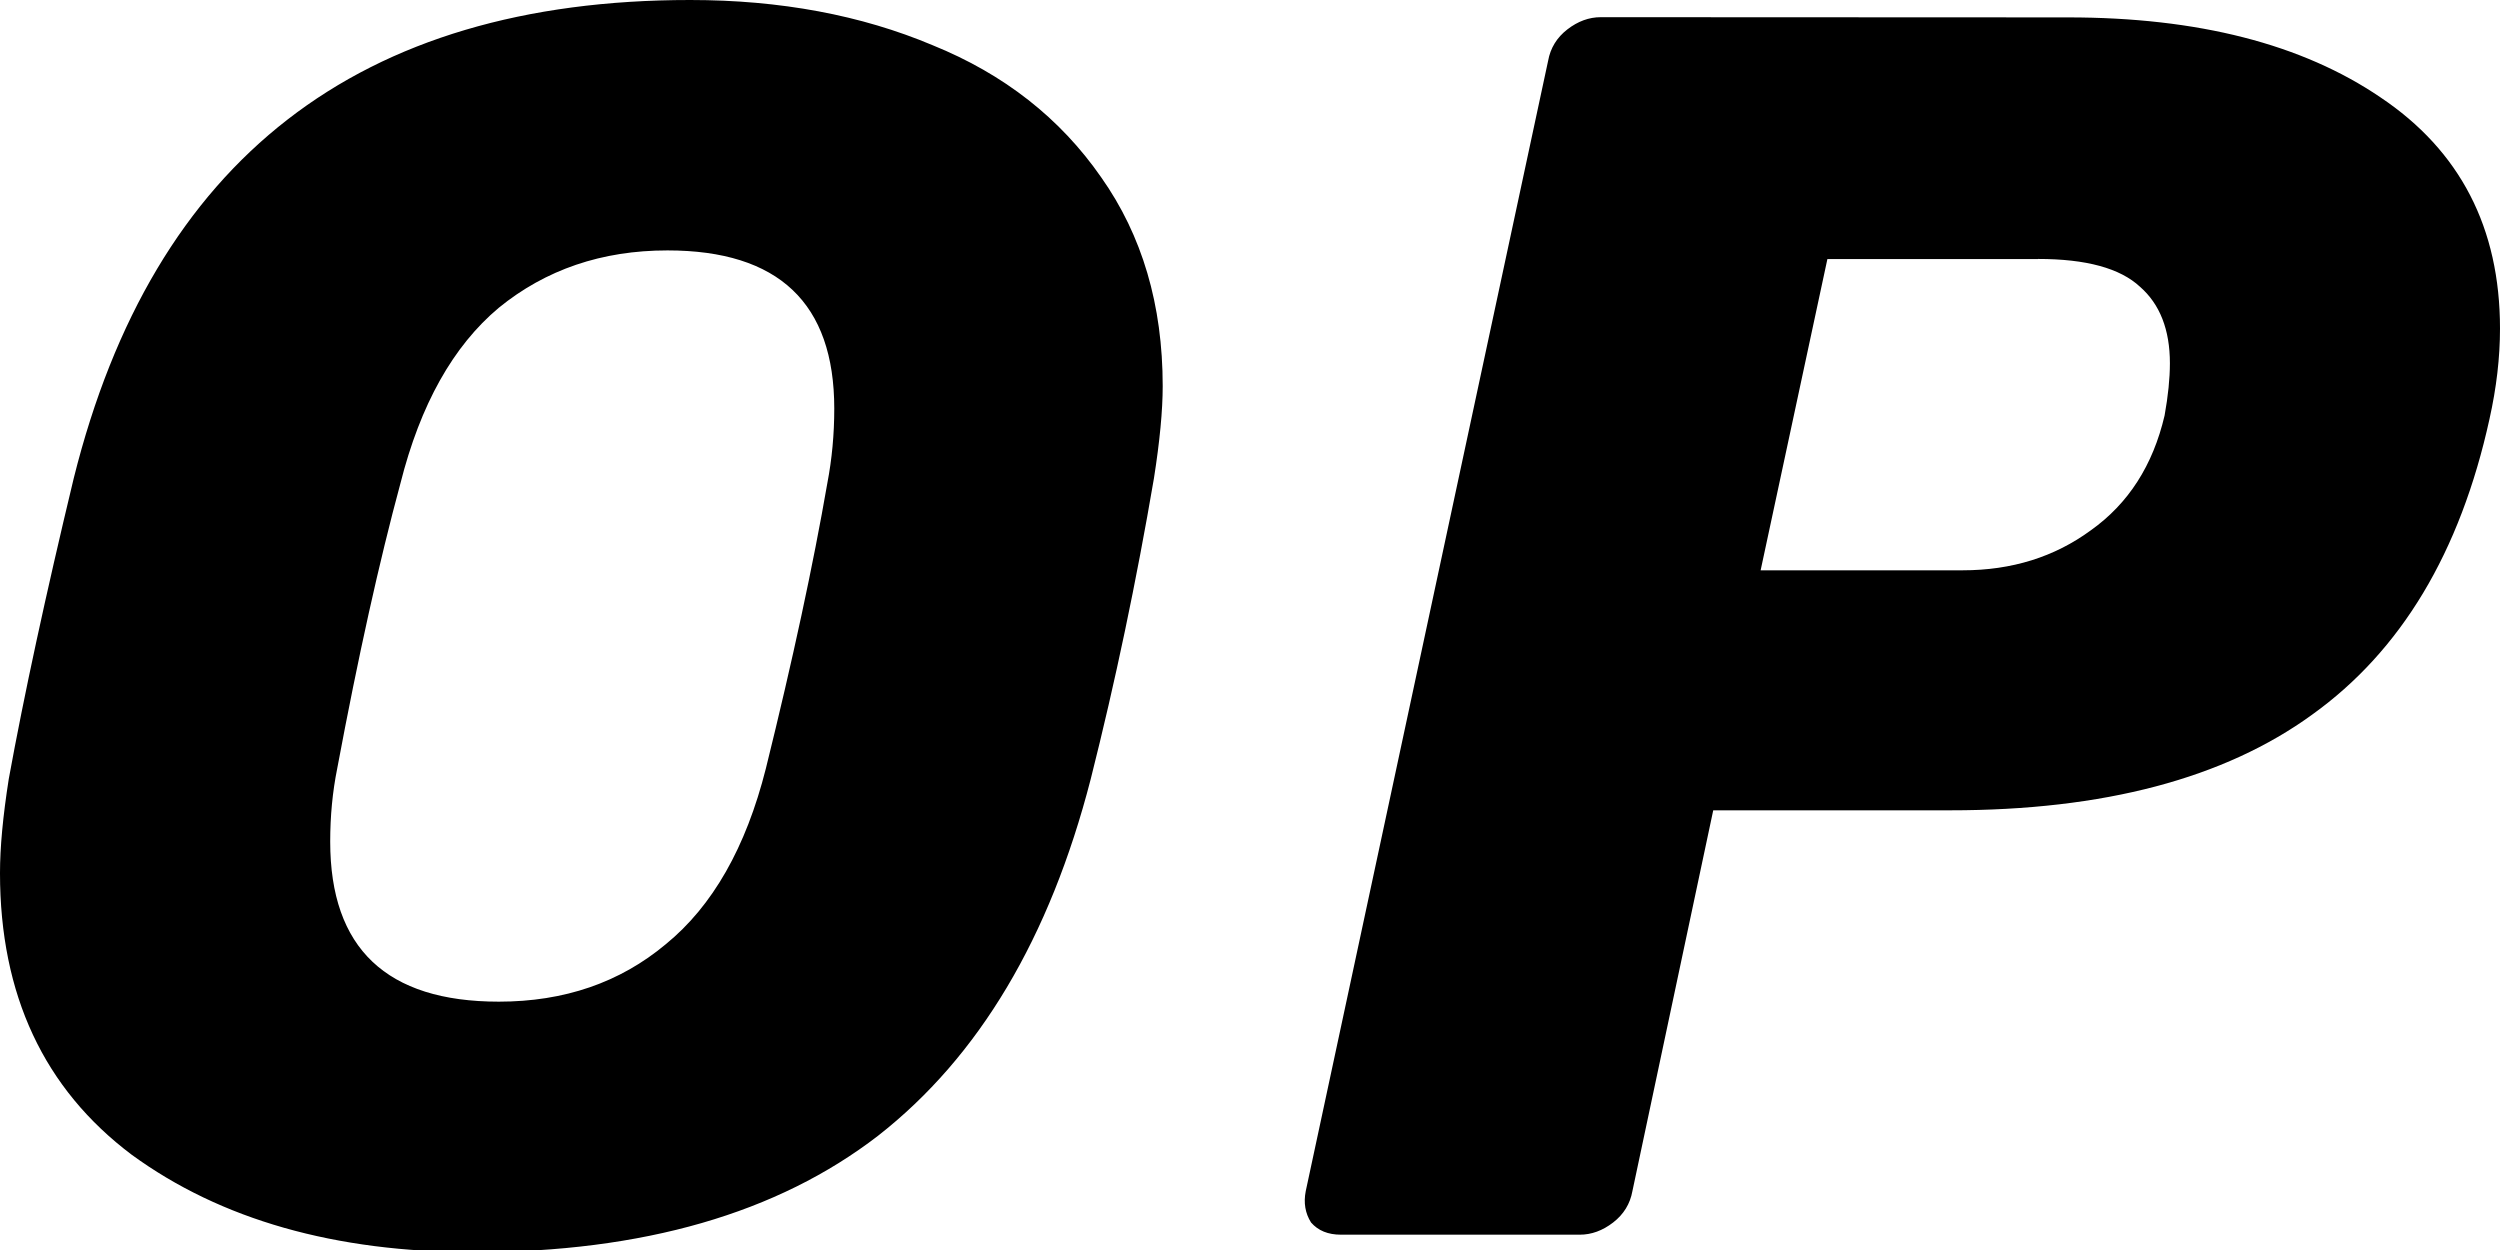
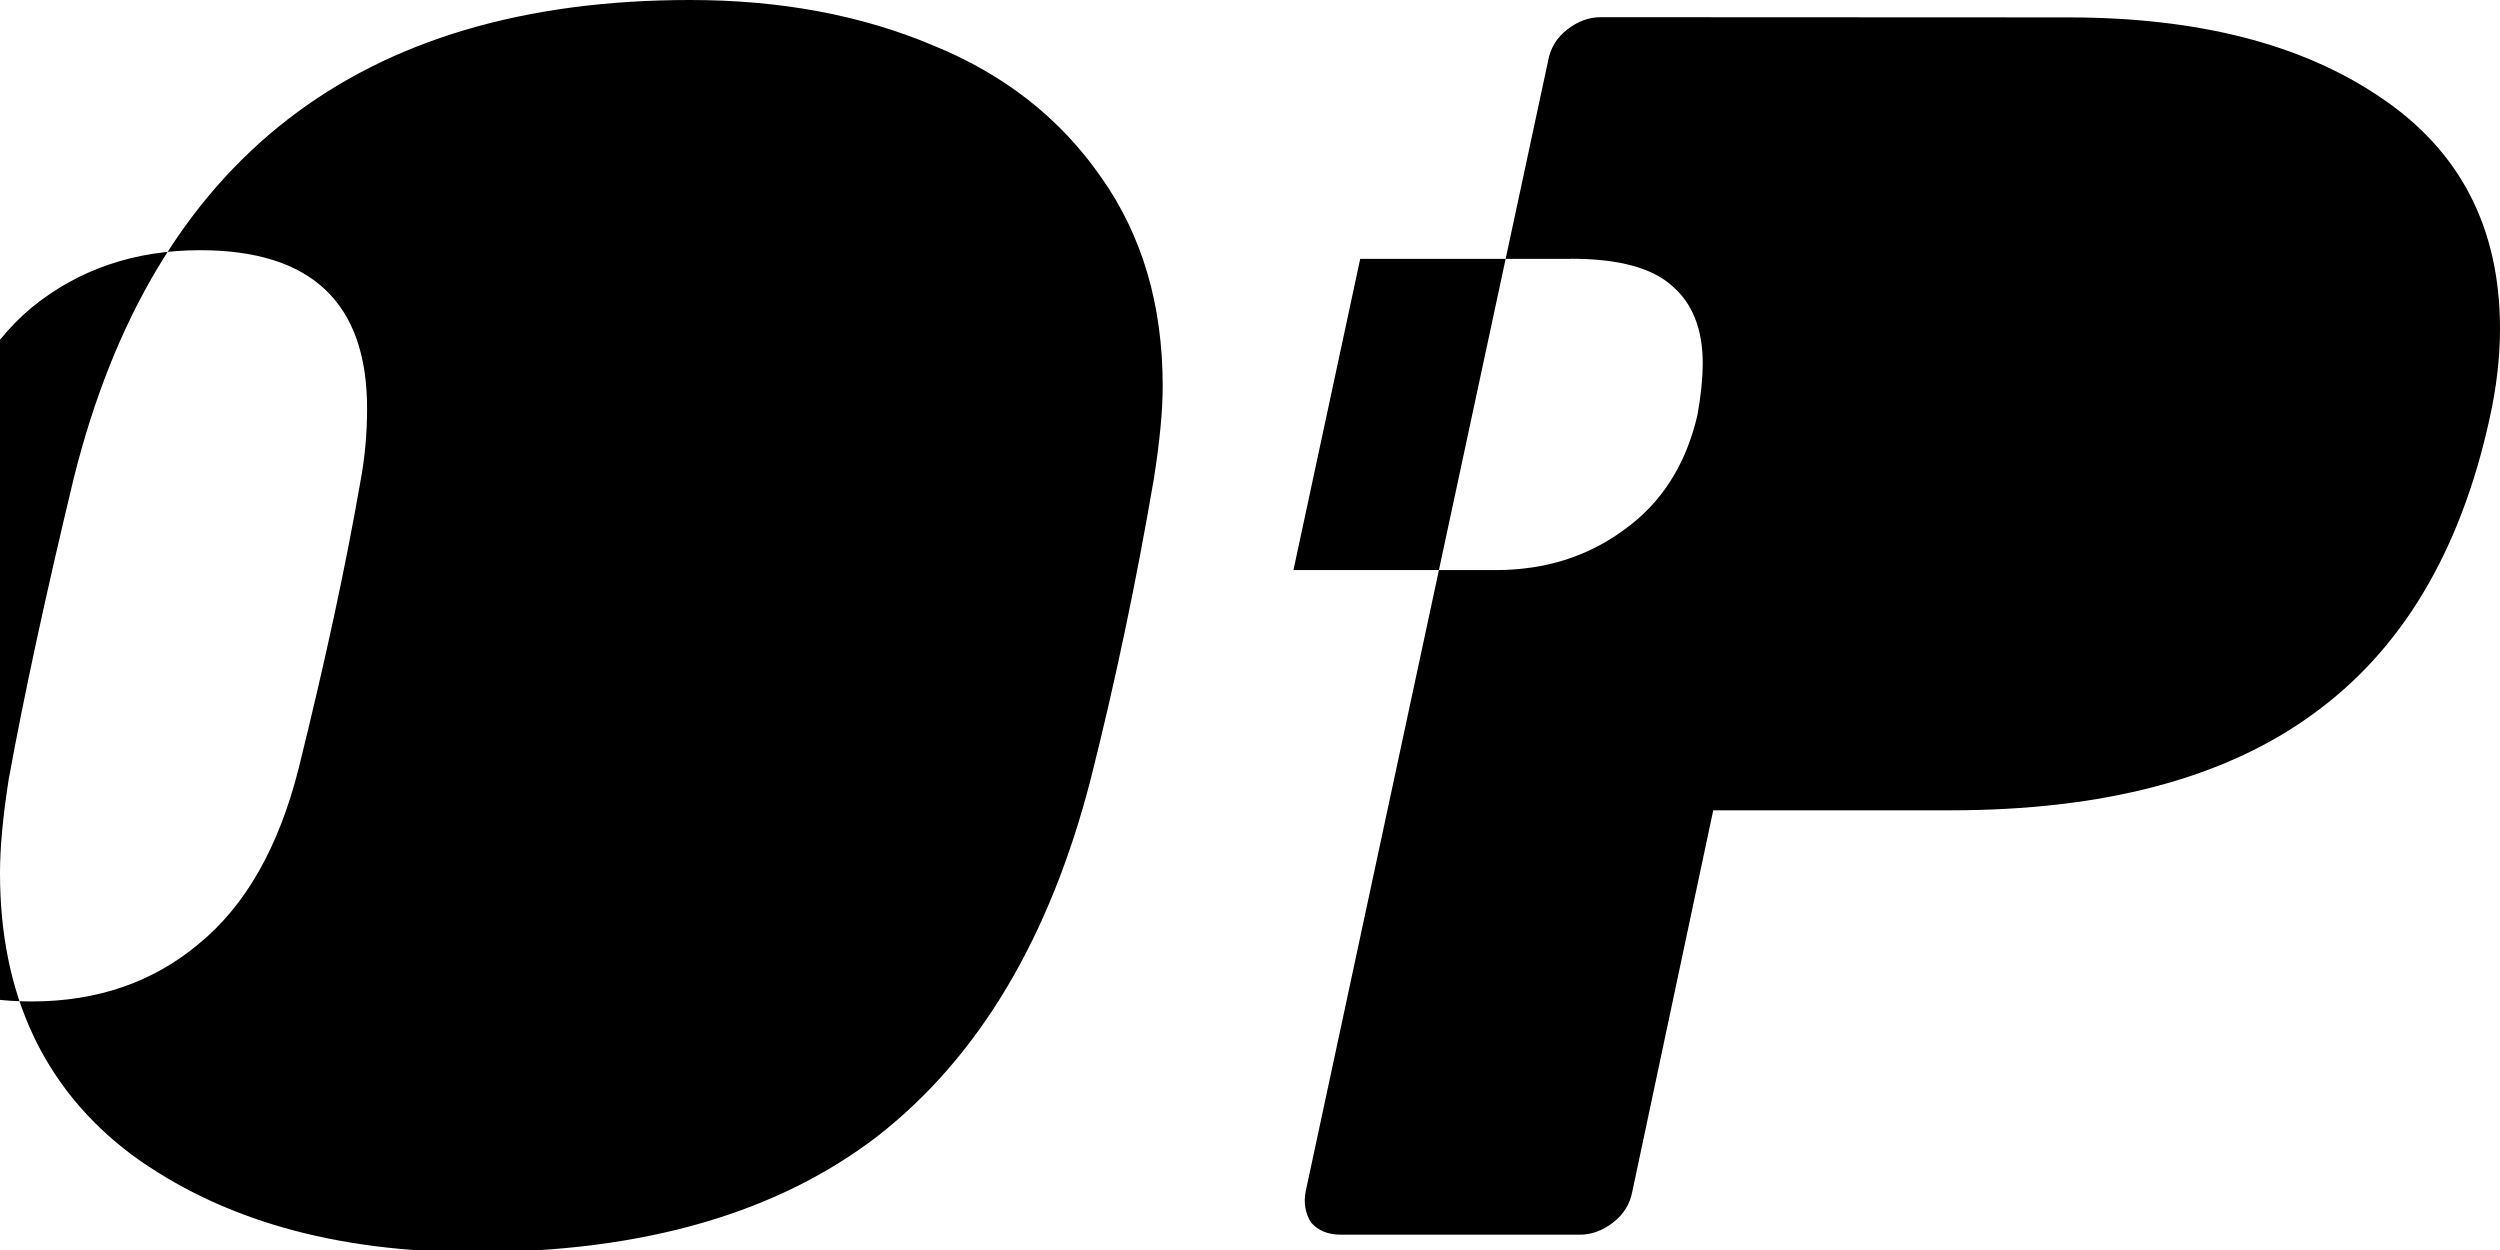
<svg xmlns="http://www.w3.org/2000/svg" height="12" viewBox="0 0 24 12" width="24">
-   <path d="m6.626 0c.865 0 1.641.145 2.327.434.686.278 1.225.701 1.619 1.269.393.557.59 1.224.59 2.003 0 .234-.028.529-.084.885-.169.991-.371 1.953-.607 2.888-.393 1.525-1.073 2.666-2.04 3.423-.967.746-2.259 1.119-3.878 1.119-1.338 0-2.433-.312-3.288-.935-.843-.634-1.265-1.536-1.265-2.705 0-.245.028-.545.084-.902.146-.801.354-1.764.624-2.888.764-3.061 2.737-4.591 5.918-4.591zm13.226.167c1.248 0 2.248.256 3.001.768.764.512 1.147 1.252 1.147 2.22 0 .278-.034.568-.101.868-.281 1.28-.849 2.226-1.703 2.838-.843.612-2.001.918-3.473.918h-2.276l-.776 3.656c-.022.122-.084.223-.185.301-.101.078-.208.117-.32.117h-2.293c-.124 0-.219-.039-.287-.117-.056-.089-.073-.189-.051-.301l2.327-10.852c.022-.122.084-.223.185-.301.101-.078.208-.117.32-.117zm-13.445 2.237c-.629 0-1.169.184-1.619.551-.438.367-.753.929-.944 1.686-.202.746-.405 1.658-.607 2.738-.045.223-.067.456-.067.701 0 1.024.54 1.536 1.619 1.536.629 0 1.163-.184 1.602-.551.45-.367.77-.929.961-1.686.259-1.046.455-1.959.59-2.738.045-.234.067-.473.067-.718 0-1.013-.534-1.519-1.602-1.519zm13.159.083h-2.023l-.641 2.988h1.939c.472 0 .882-.128 1.231-.384.36-.256.596-.623.708-1.102.034-.189.051-.356.051-.501 0-.323-.096-.568-.287-.735-.191-.178-.517-.267-.978-.267z" />
+   <path d="m6.626 0c.865 0 1.641.145 2.327.434.686.278 1.225.701 1.619 1.269.393.557.59 1.224.59 2.003 0 .234-.028.529-.084.885-.169.991-.371 1.953-.607 2.888-.393 1.525-1.073 2.666-2.04 3.423-.967.746-2.259 1.119-3.878 1.119-1.338 0-2.433-.312-3.288-.935-.843-.634-1.265-1.536-1.265-2.705 0-.245.028-.545.084-.902.146-.801.354-1.764.624-2.888.764-3.061 2.737-4.591 5.918-4.591zm13.226.167c1.248 0 2.248.256 3.001.768.764.512 1.147 1.252 1.147 2.22 0 .278-.034.568-.101.868-.281 1.28-.849 2.226-1.703 2.838-.843.612-2.001.918-3.473.918h-2.276l-.776 3.656c-.022.122-.084.223-.185.301-.101.078-.208.117-.32.117h-2.293c-.124 0-.219-.039-.287-.117-.056-.089-.073-.189-.051-.301l2.327-10.852c.022-.122.084-.223.185-.301.101-.078.208-.117.32-.117m-13.445 2.237c-.629 0-1.169.184-1.619.551-.438.367-.753.929-.944 1.686-.202.746-.405 1.658-.607 2.738-.045.223-.067.456-.067.701 0 1.024.54 1.536 1.619 1.536.629 0 1.163-.184 1.602-.551.45-.367.77-.929.961-1.686.259-1.046.455-1.959.59-2.738.045-.234.067-.473.067-.718 0-1.013-.534-1.519-1.602-1.519zm13.159.083h-2.023l-.641 2.988h1.939c.472 0 .882-.128 1.231-.384.36-.256.596-.623.708-1.102.034-.189.051-.356.051-.501 0-.323-.096-.568-.287-.735-.191-.178-.517-.267-.978-.267z" />
</svg>